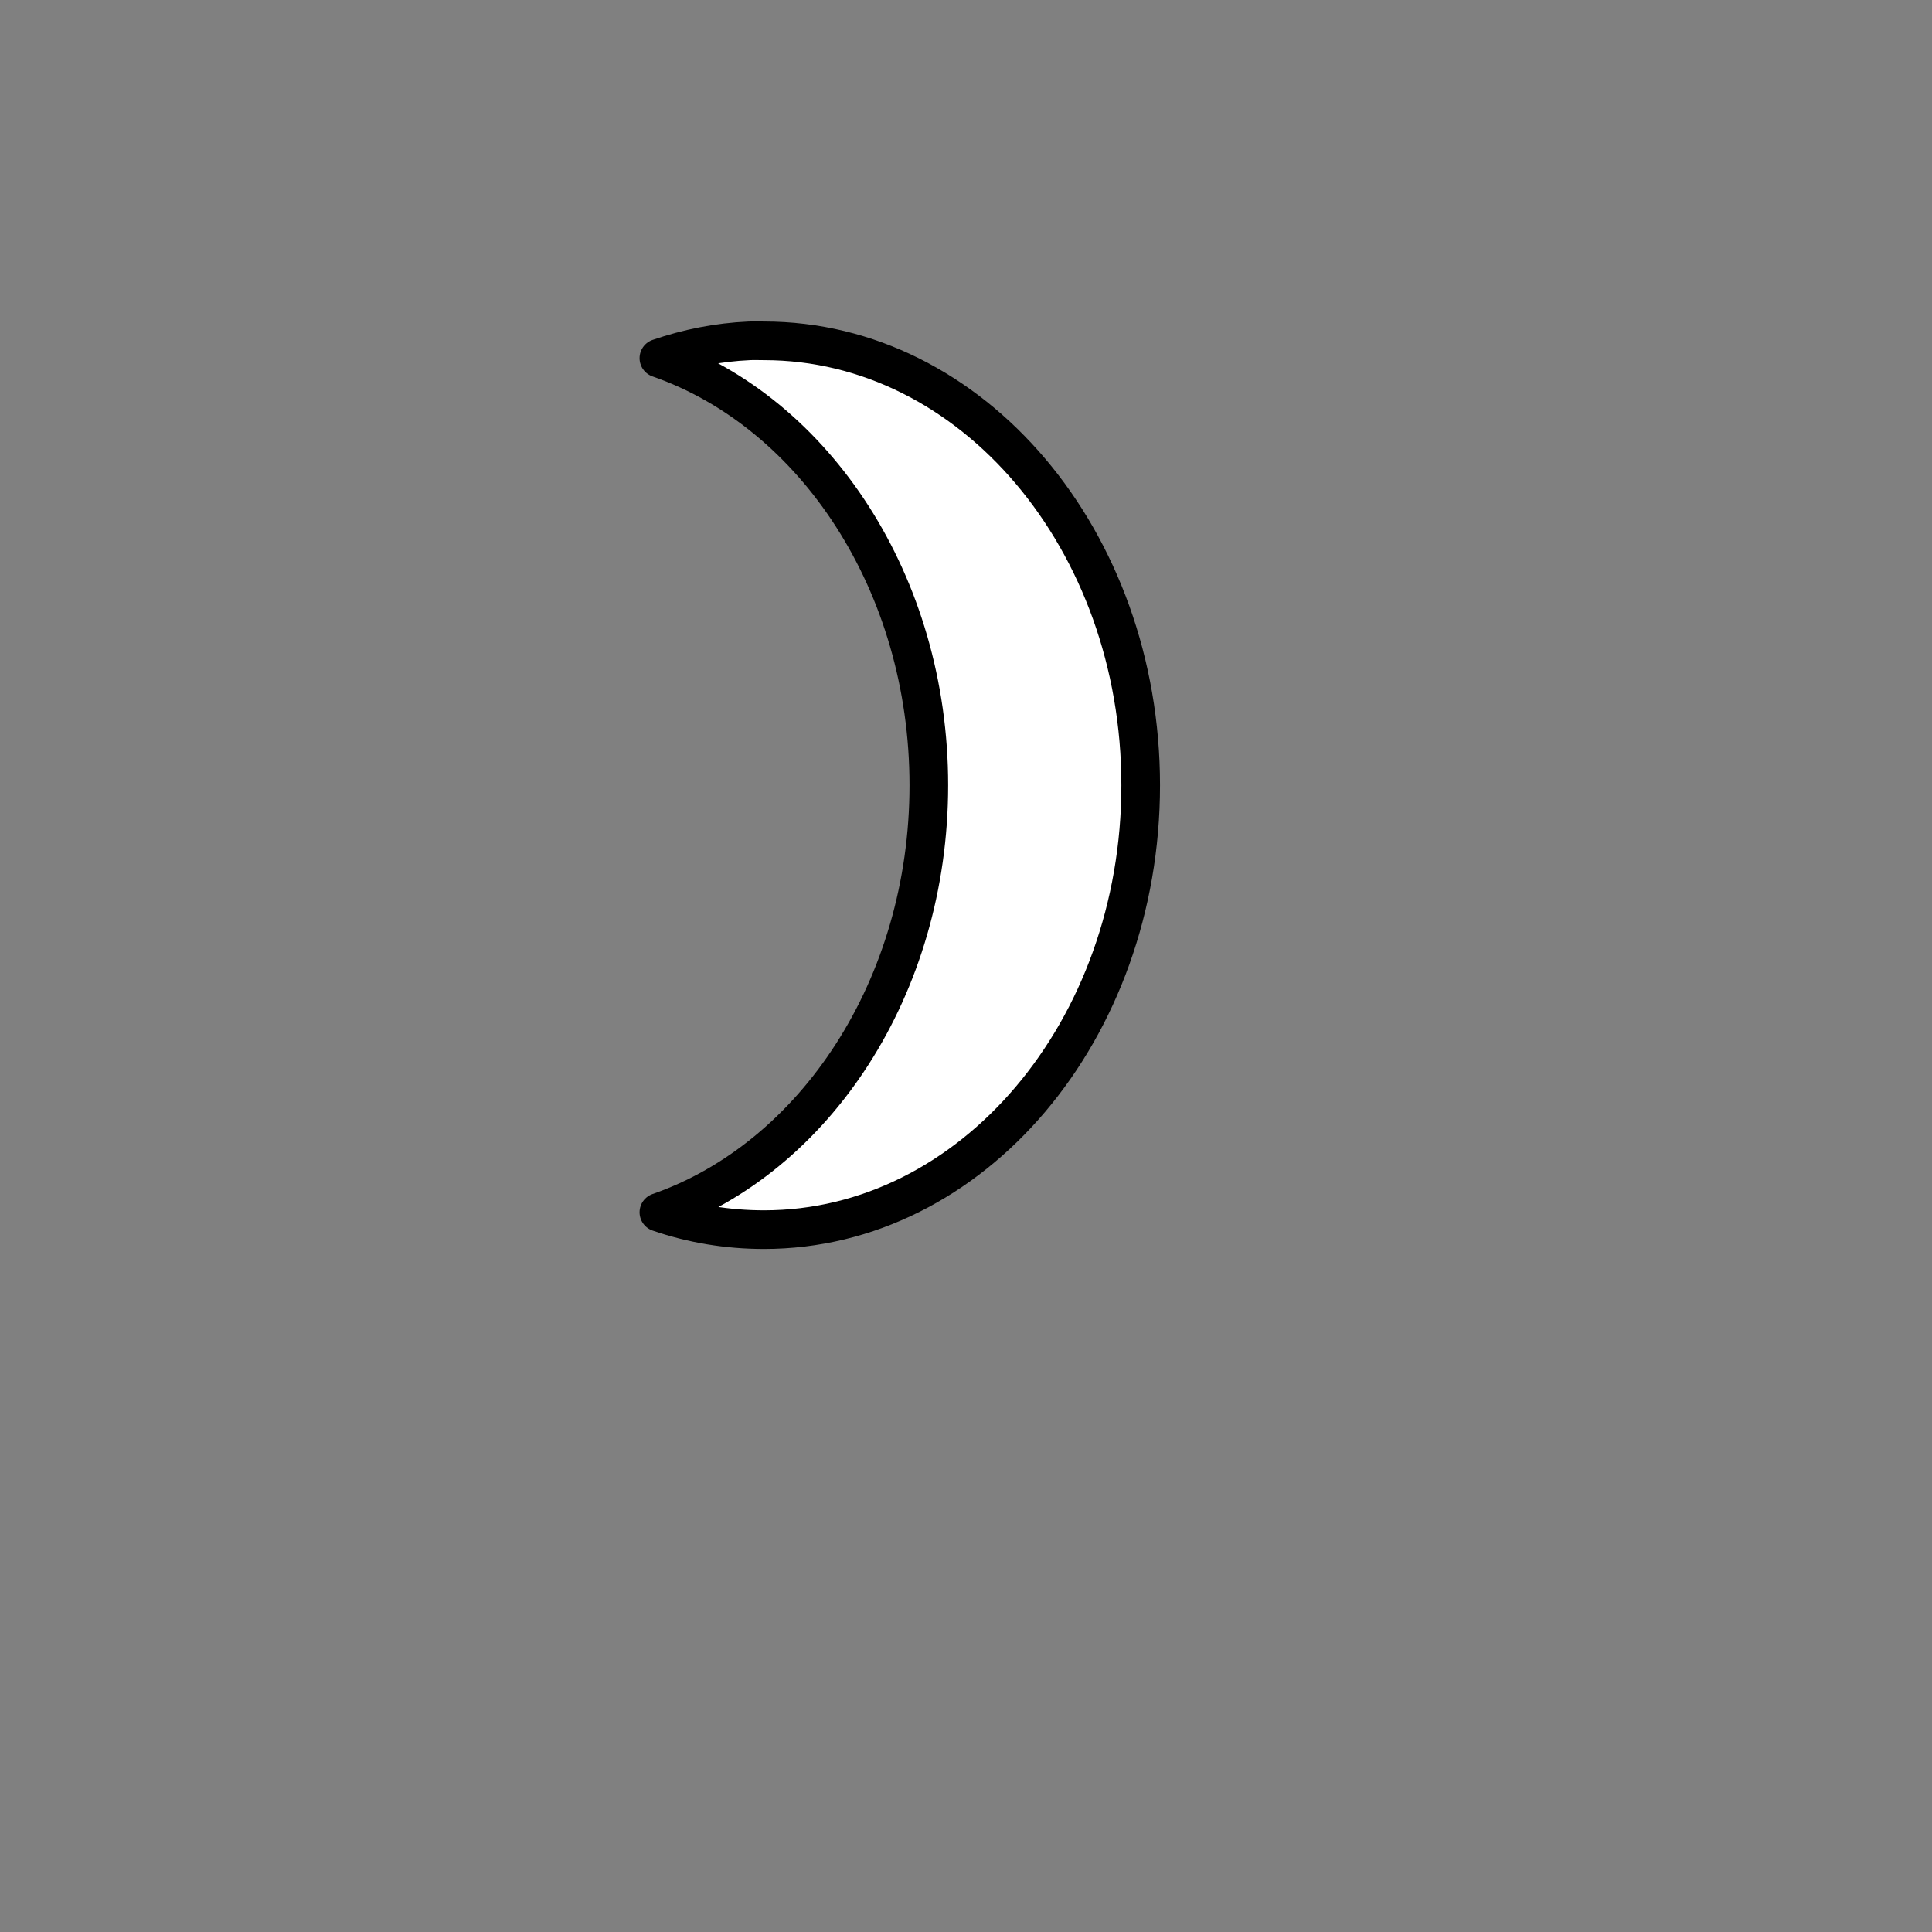
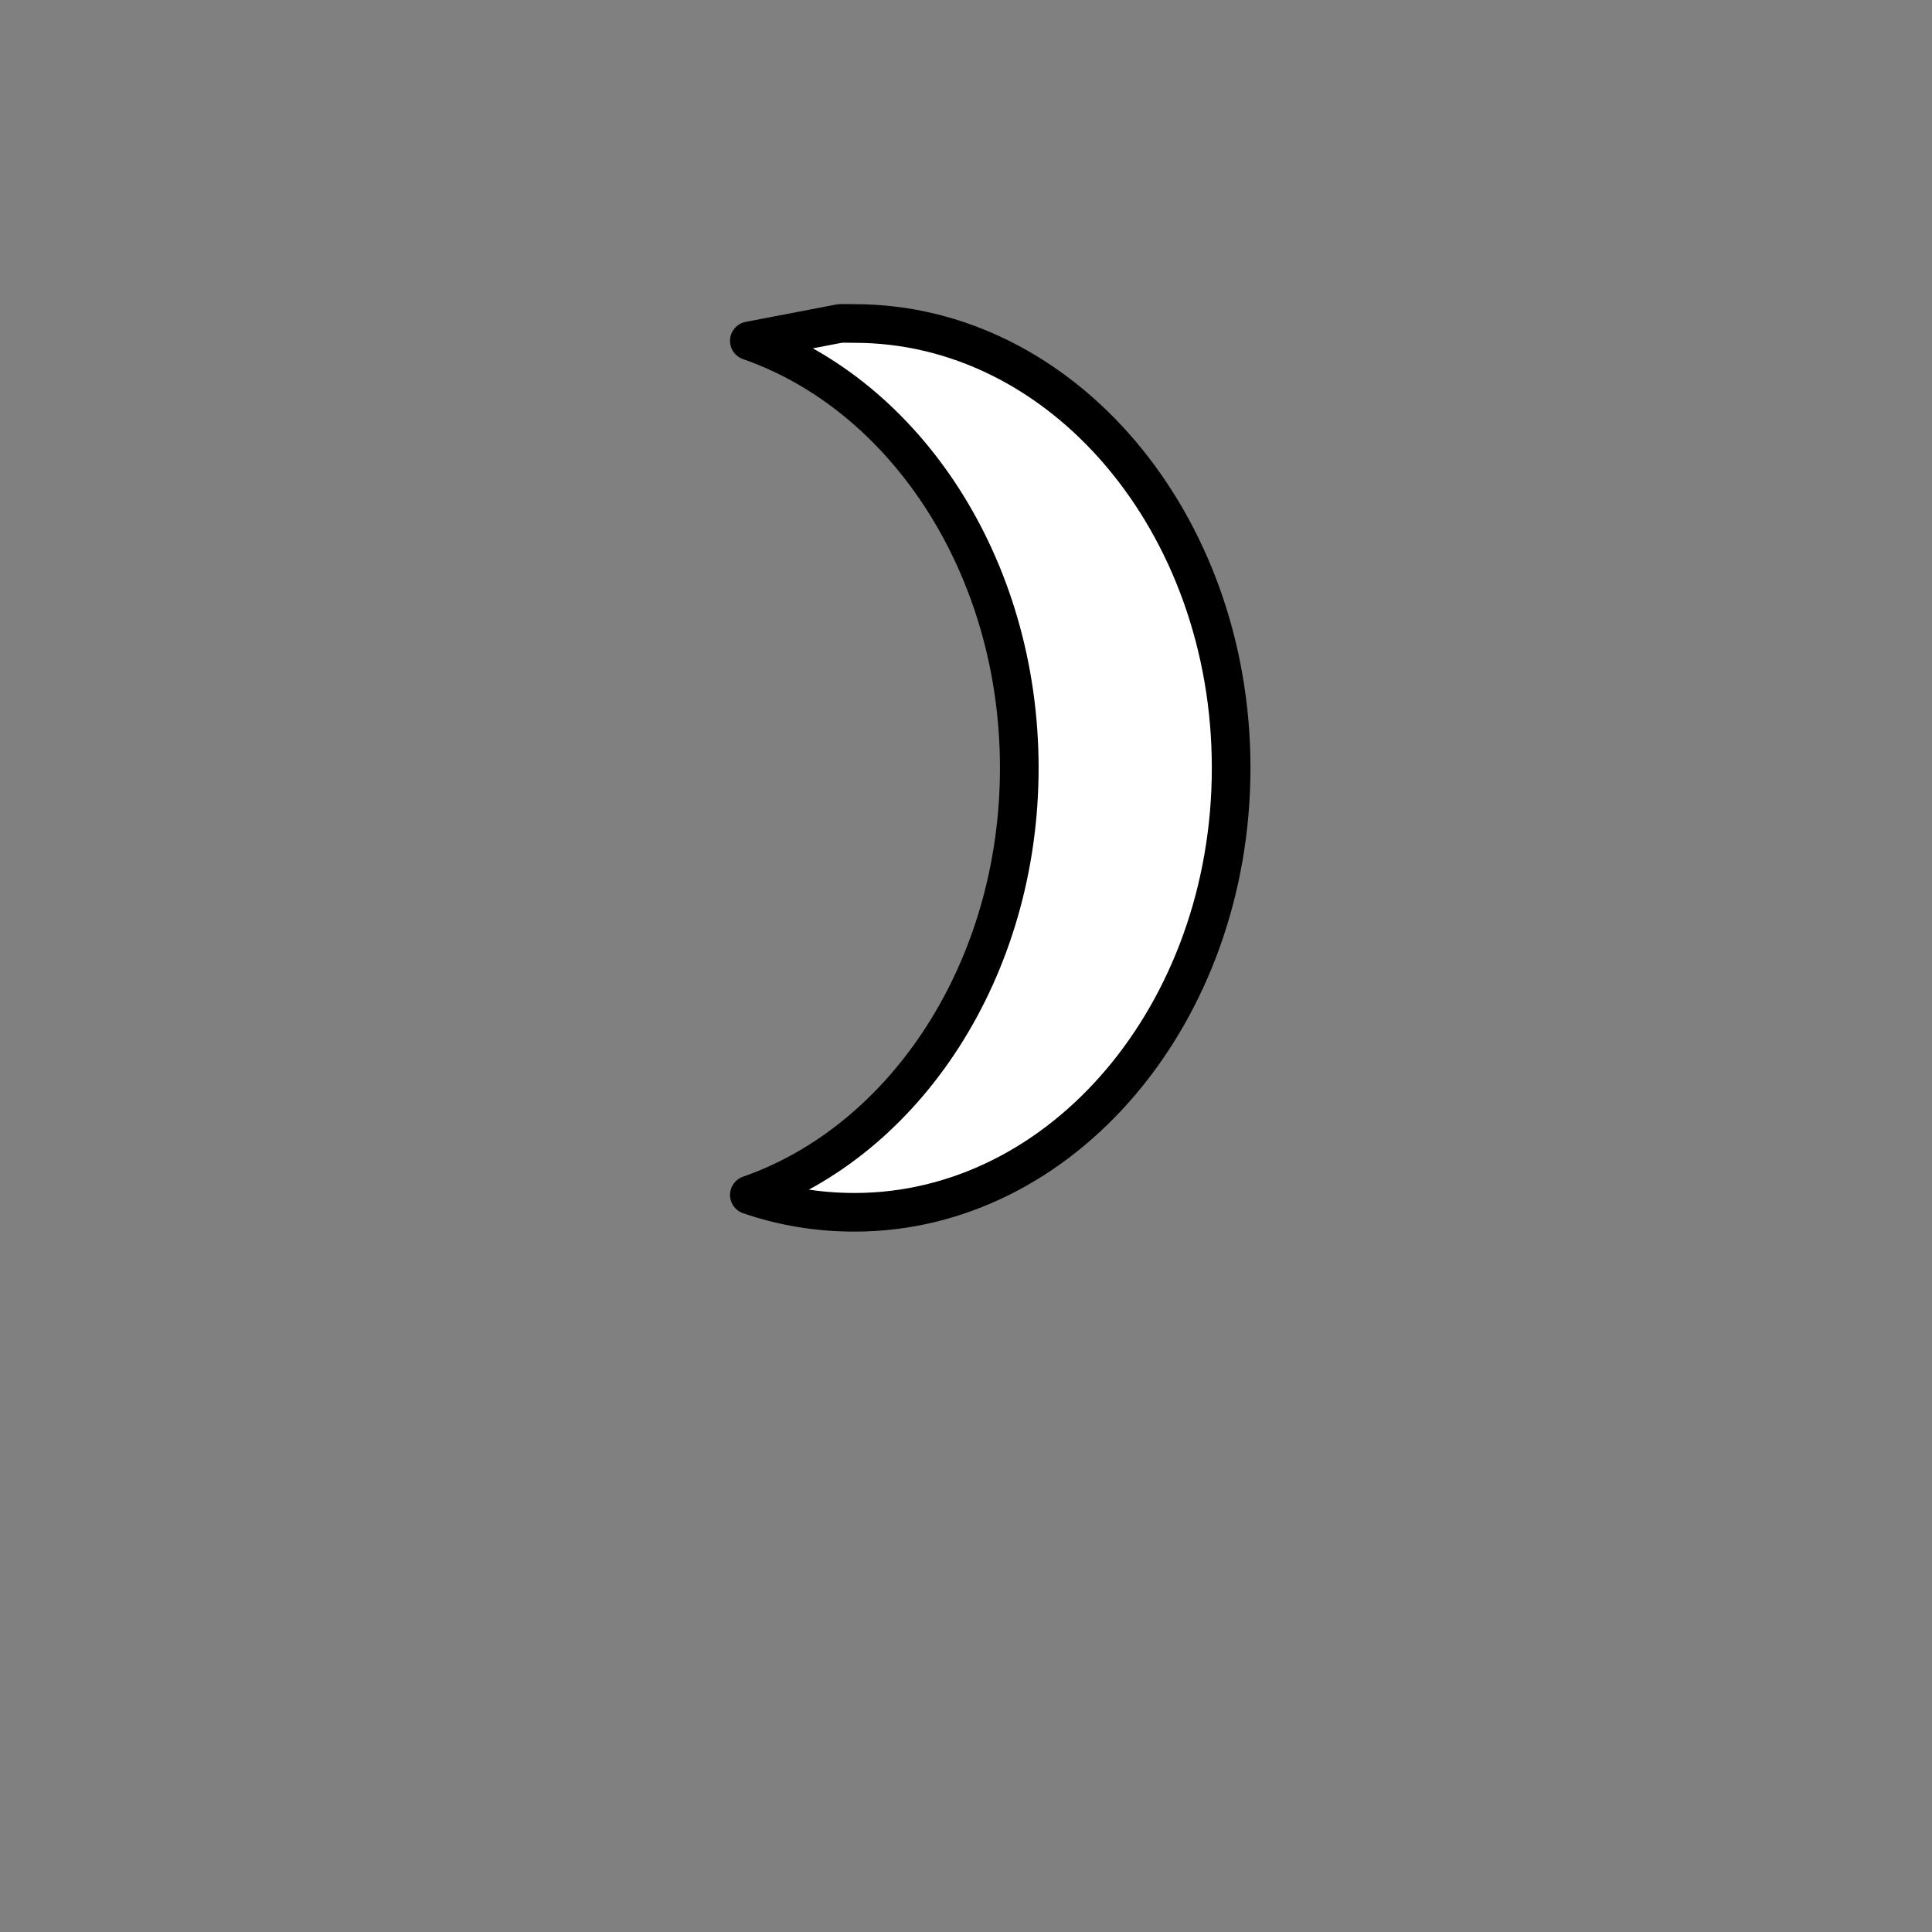
<svg xmlns="http://www.w3.org/2000/svg" width="50" height="50">
  <rect width="100%" height="100%" fill="#808080" stroke="none" />
  <title>crescent</title>
  <g>
    <title>Layer 1</title>
    <g id="layer1">
-       <path d="m19.393,8.821c-0.812,0.036 -1.592,0.192 -2.341,0.449c4.038,1.405 6.986,5.834 6.986,11.052c0,5.218 -2.949,9.647 -6.986,11.052c0.865,0.297 1.776,0.449 2.722,0.449c5.38,0 9.747,-5.153 9.747,-11.501c0,-6.349 -4.366,-11.501 -9.747,-11.501c-0.126,0 -0.256,-0.006 -0.381,0z" id="path33962" stroke-dashoffset="0" stroke-miterlimit="3.4" marker-end="none" marker-mid="none" marker-start="none" stroke-linejoin="round" stroke="black" fill-rule="evenodd" fill="#ffffff" />
+       <path d="m19.393,8.821c4.038,1.405 6.986,5.834 6.986,11.052c0,5.218 -2.949,9.647 -6.986,11.052c0.865,0.297 1.776,0.449 2.722,0.449c5.38,0 9.747,-5.153 9.747,-11.501c0,-6.349 -4.366,-11.501 -9.747,-11.501c-0.126,0 -0.256,-0.006 -0.381,0z" id="path33962" stroke-dashoffset="0" stroke-miterlimit="3.4" marker-end="none" marker-mid="none" marker-start="none" stroke-linejoin="round" stroke="black" fill-rule="evenodd" fill="#ffffff" />
    </g>
  </g>
</svg>